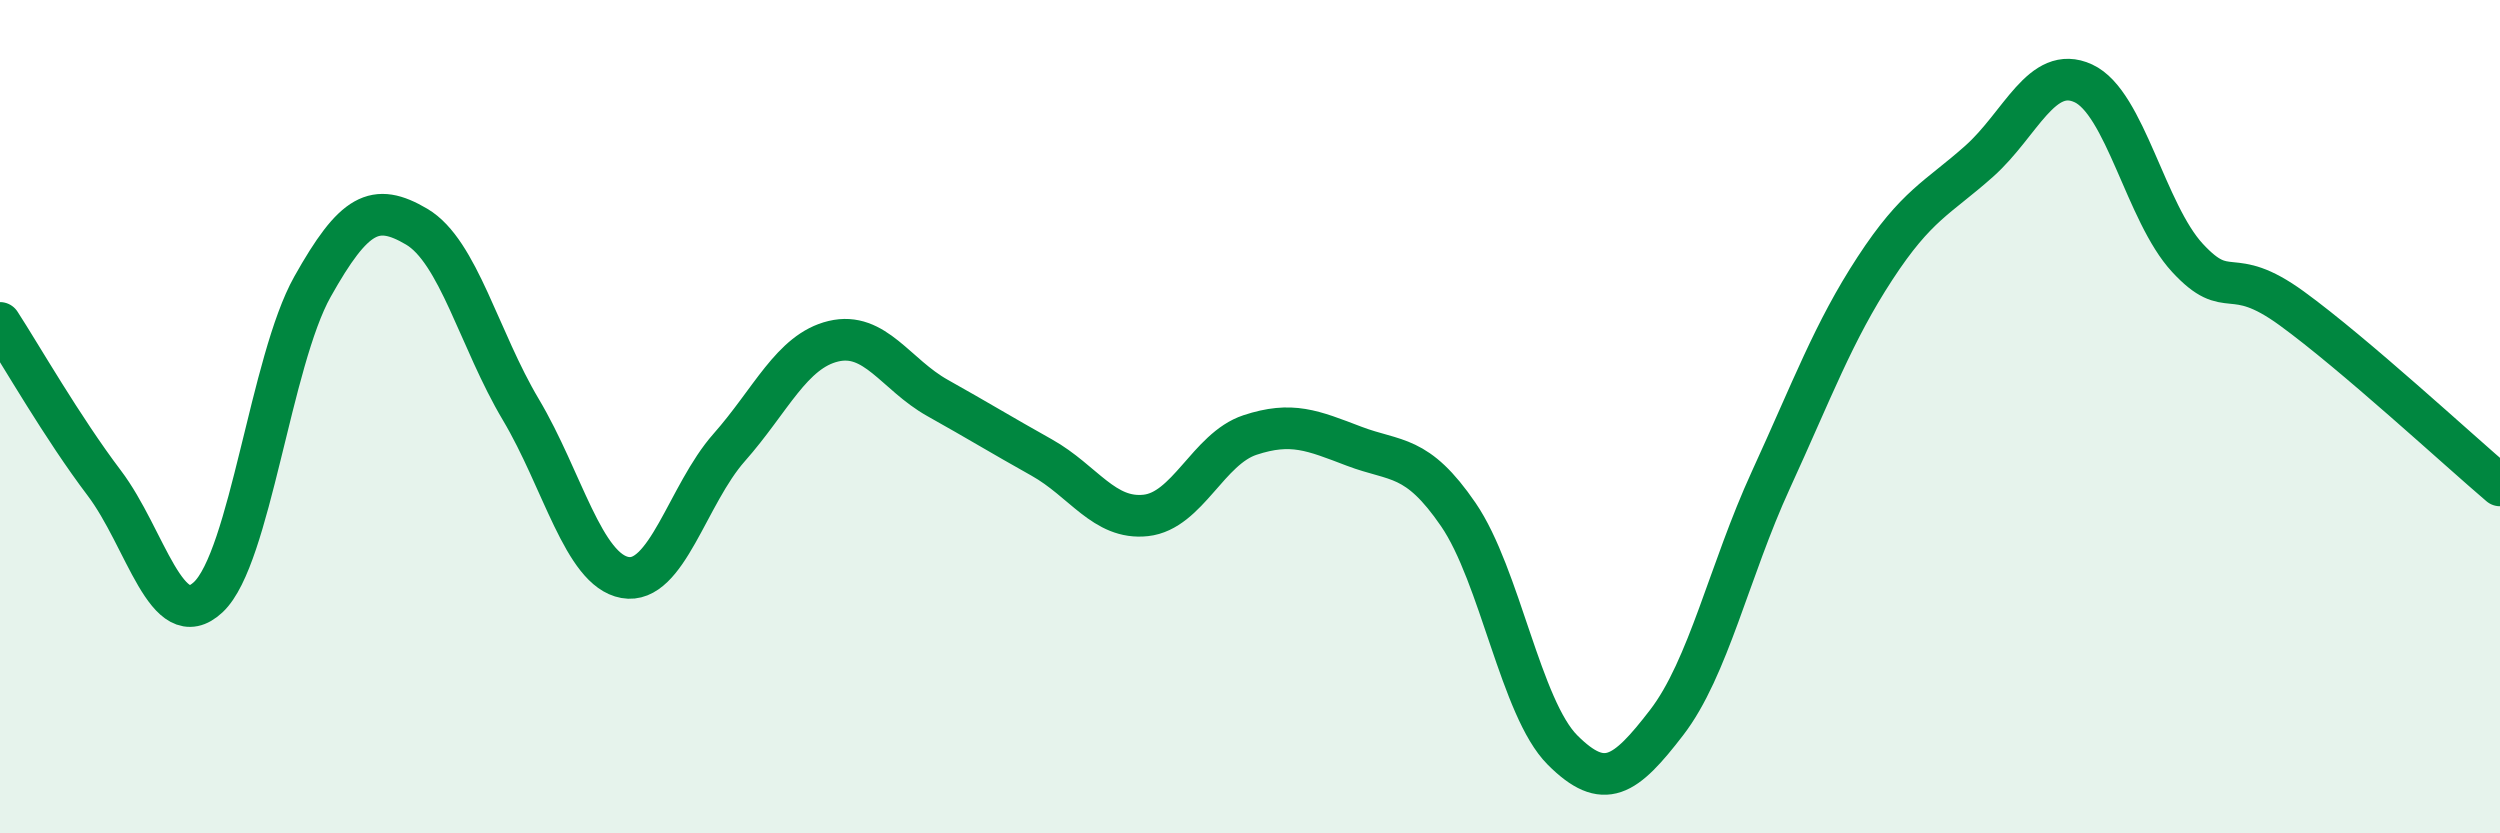
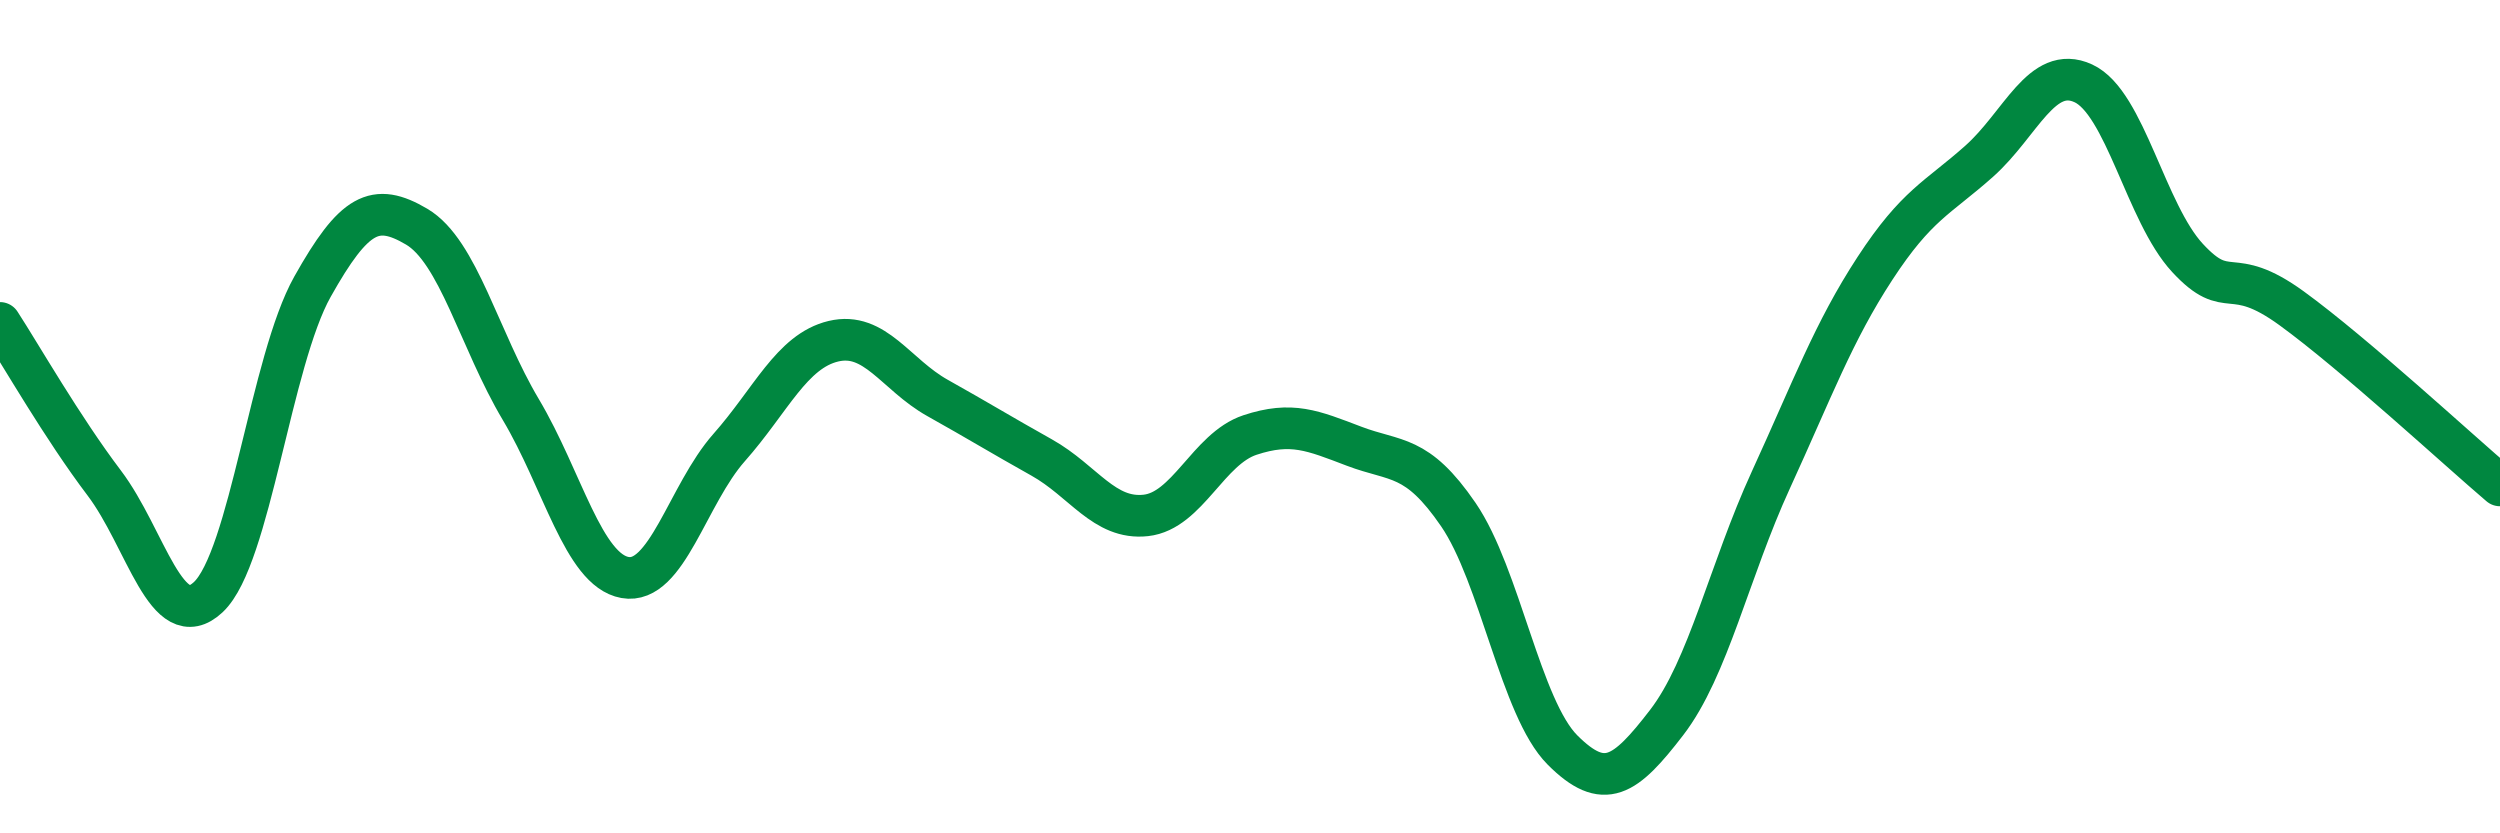
<svg xmlns="http://www.w3.org/2000/svg" width="60" height="20" viewBox="0 0 60 20">
-   <path d="M 0,7.75 C 0.5,8.52 1.5,10.27 2.5,11.59 C 3.5,12.91 4,15.27 5,14.33 C 6,13.39 6.5,8.66 7.5,6.88 C 8.5,5.1 9,4.85 10,5.44 C 11,6.03 11.5,8.15 12.5,9.83 C 13.5,11.51 14,13.68 15,13.86 C 16,14.04 16.5,11.87 17.5,10.74 C 18.5,9.61 19,8.43 20,8.19 C 21,7.95 21.5,8.99 22.5,9.55 C 23.5,10.11 24,10.42 25,10.98 C 26,11.54 26.5,12.48 27.5,12.37 C 28.5,12.26 29,10.77 30,10.44 C 31,10.11 31.5,10.33 32.5,10.71 C 33.5,11.09 34,10.89 35,12.35 C 36,13.81 36.5,17 37.5,18 C 38.5,19 39,18.64 40,17.34 C 41,16.04 41.5,13.7 42.5,11.52 C 43.5,9.34 44,7.97 45,6.44 C 46,4.91 46.5,4.76 47.5,3.87 C 48.5,2.98 49,1.54 50,2 C 51,2.46 51.5,5.11 52.5,6.19 C 53.5,7.27 53.5,6.31 55,7.4 C 56.5,8.49 59,10.8 60,11.65L60 20L0 20Z" fill="#008740" opacity="0.1" stroke-linecap="round" stroke-linejoin="round" />
  <path d="M 0,7.75 C 0.5,8.52 1.5,10.27 2.5,11.59 C 3.5,12.91 4,15.27 5,14.33 C 6,13.39 6.5,8.66 7.5,6.88 C 8.5,5.1 9,4.85 10,5.44 C 11,6.03 11.5,8.15 12.5,9.83 C 13.5,11.51 14,13.68 15,13.86 C 16,14.04 16.5,11.87 17.5,10.74 C 18.5,9.61 19,8.43 20,8.19 C 21,7.95 21.5,8.99 22.5,9.55 C 23.5,10.11 24,10.42 25,10.98 C 26,11.54 26.5,12.48 27.5,12.37 C 28.5,12.26 29,10.77 30,10.44 C 31,10.11 31.5,10.33 32.5,10.71 C 33.5,11.09 34,10.89 35,12.35 C 36,13.81 36.5,17 37.5,18 C 38.5,19 39,18.64 40,17.34 C 41,16.04 41.5,13.7 42.5,11.52 C 43.5,9.34 44,7.97 45,6.44 C 46,4.91 46.5,4.76 47.5,3.87 C 48.5,2.98 49,1.54 50,2 C 51,2.46 51.5,5.11 52.5,6.19 C 53.5,7.27 53.5,6.31 55,7.4 C 56.5,8.49 59,10.8 60,11.65" stroke="#008740" stroke-width="1" fill="none" stroke-linecap="round" stroke-linejoin="round" />
</svg>